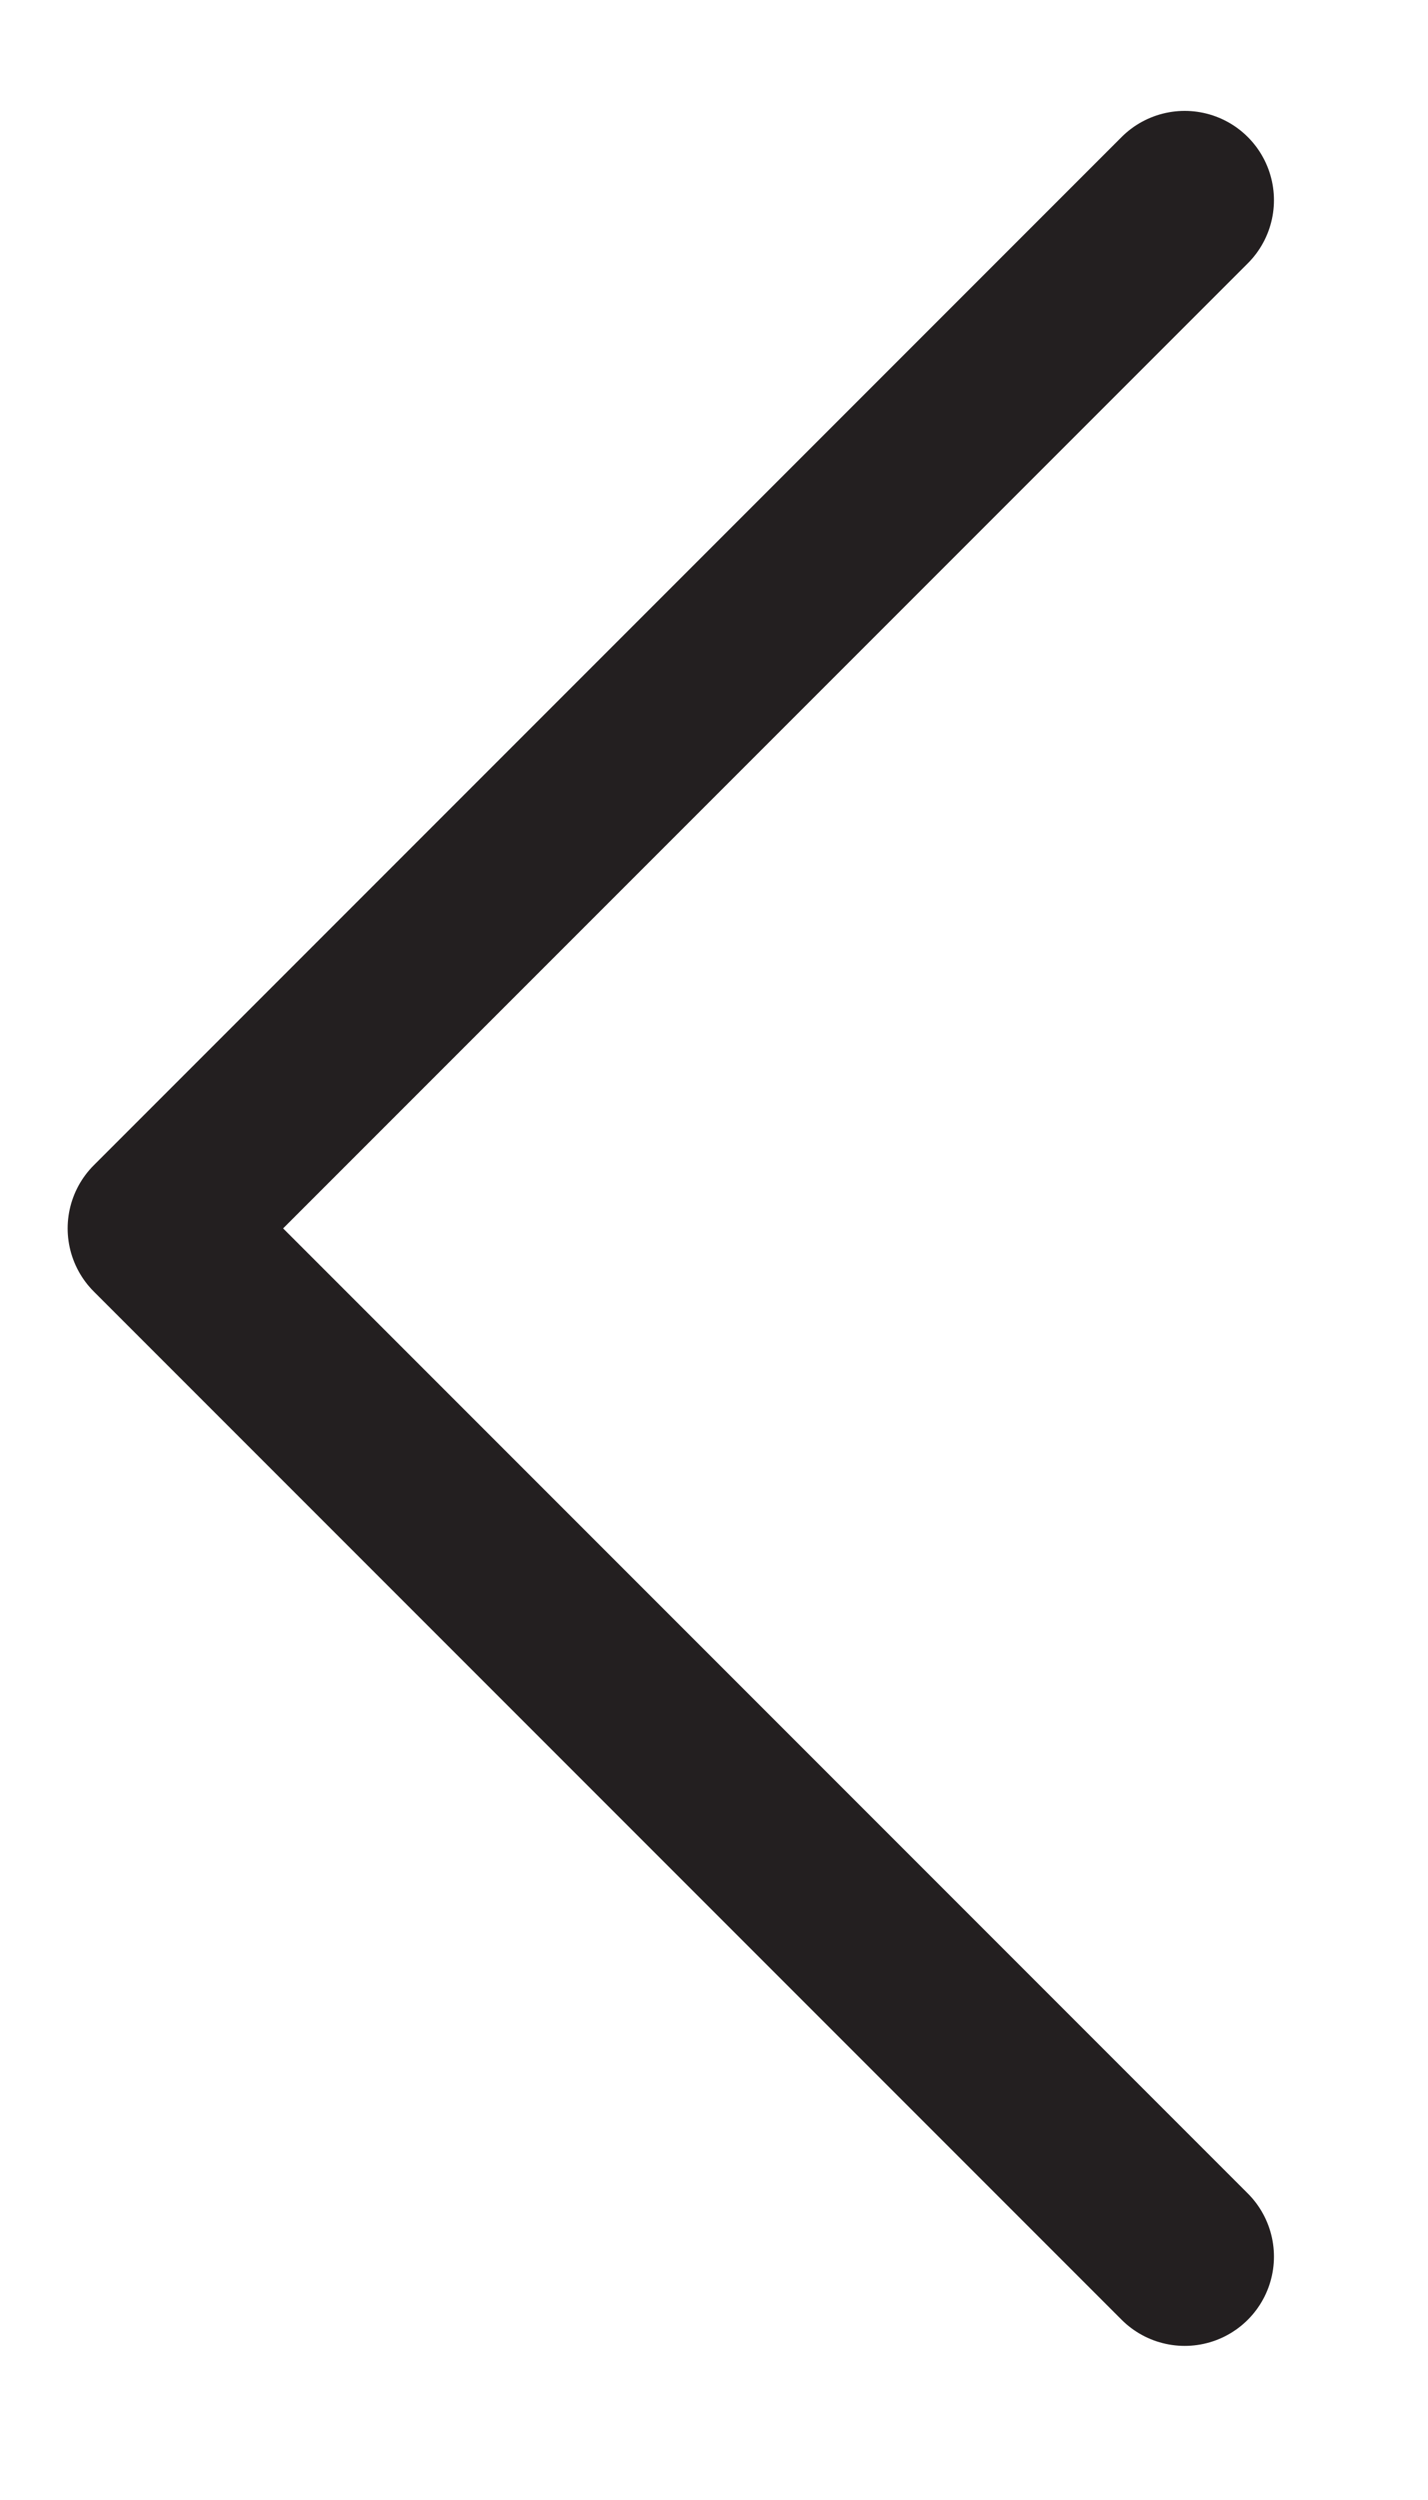
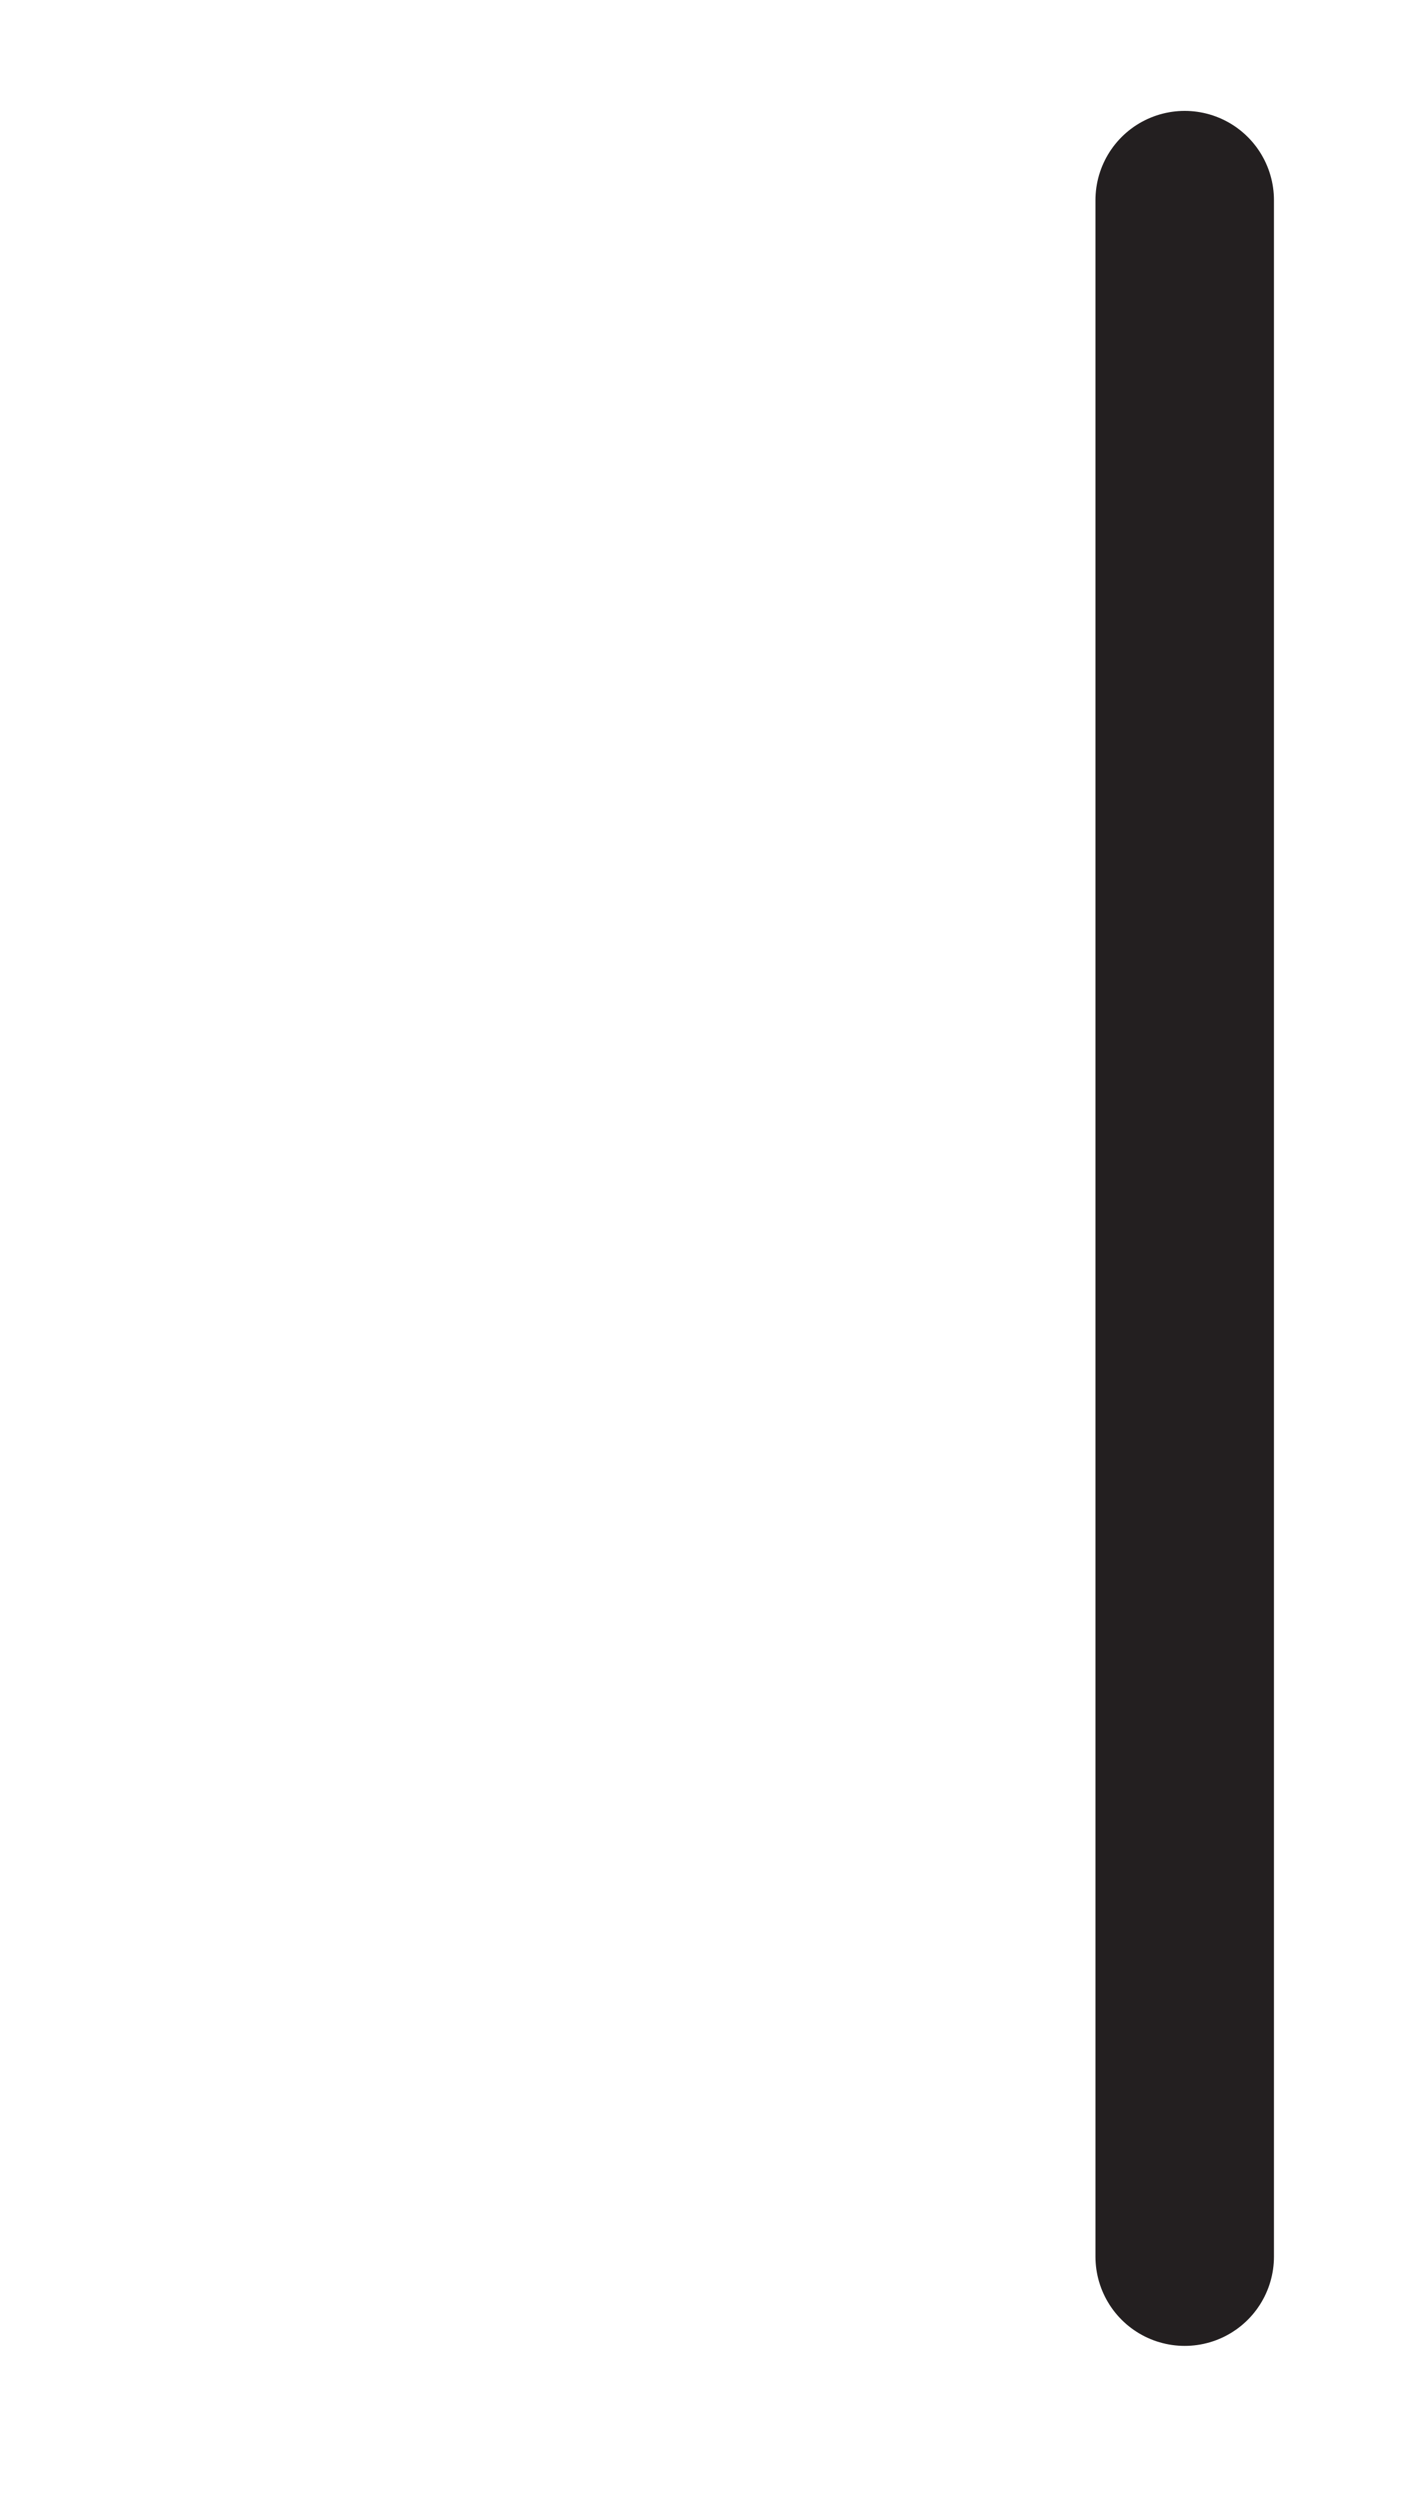
<svg xmlns="http://www.w3.org/2000/svg" width="8" height="14" viewBox="0 0 8 14" fill="none">
-   <path d="M6.637 1.121L0.879 6.879L6.637 12.637" stroke="#231F20" stroke-linecap="round" stroke-linejoin="round" />
+   <path d="M6.637 1.121L6.637 12.637" stroke="#231F20" stroke-linecap="round" stroke-linejoin="round" />
</svg>